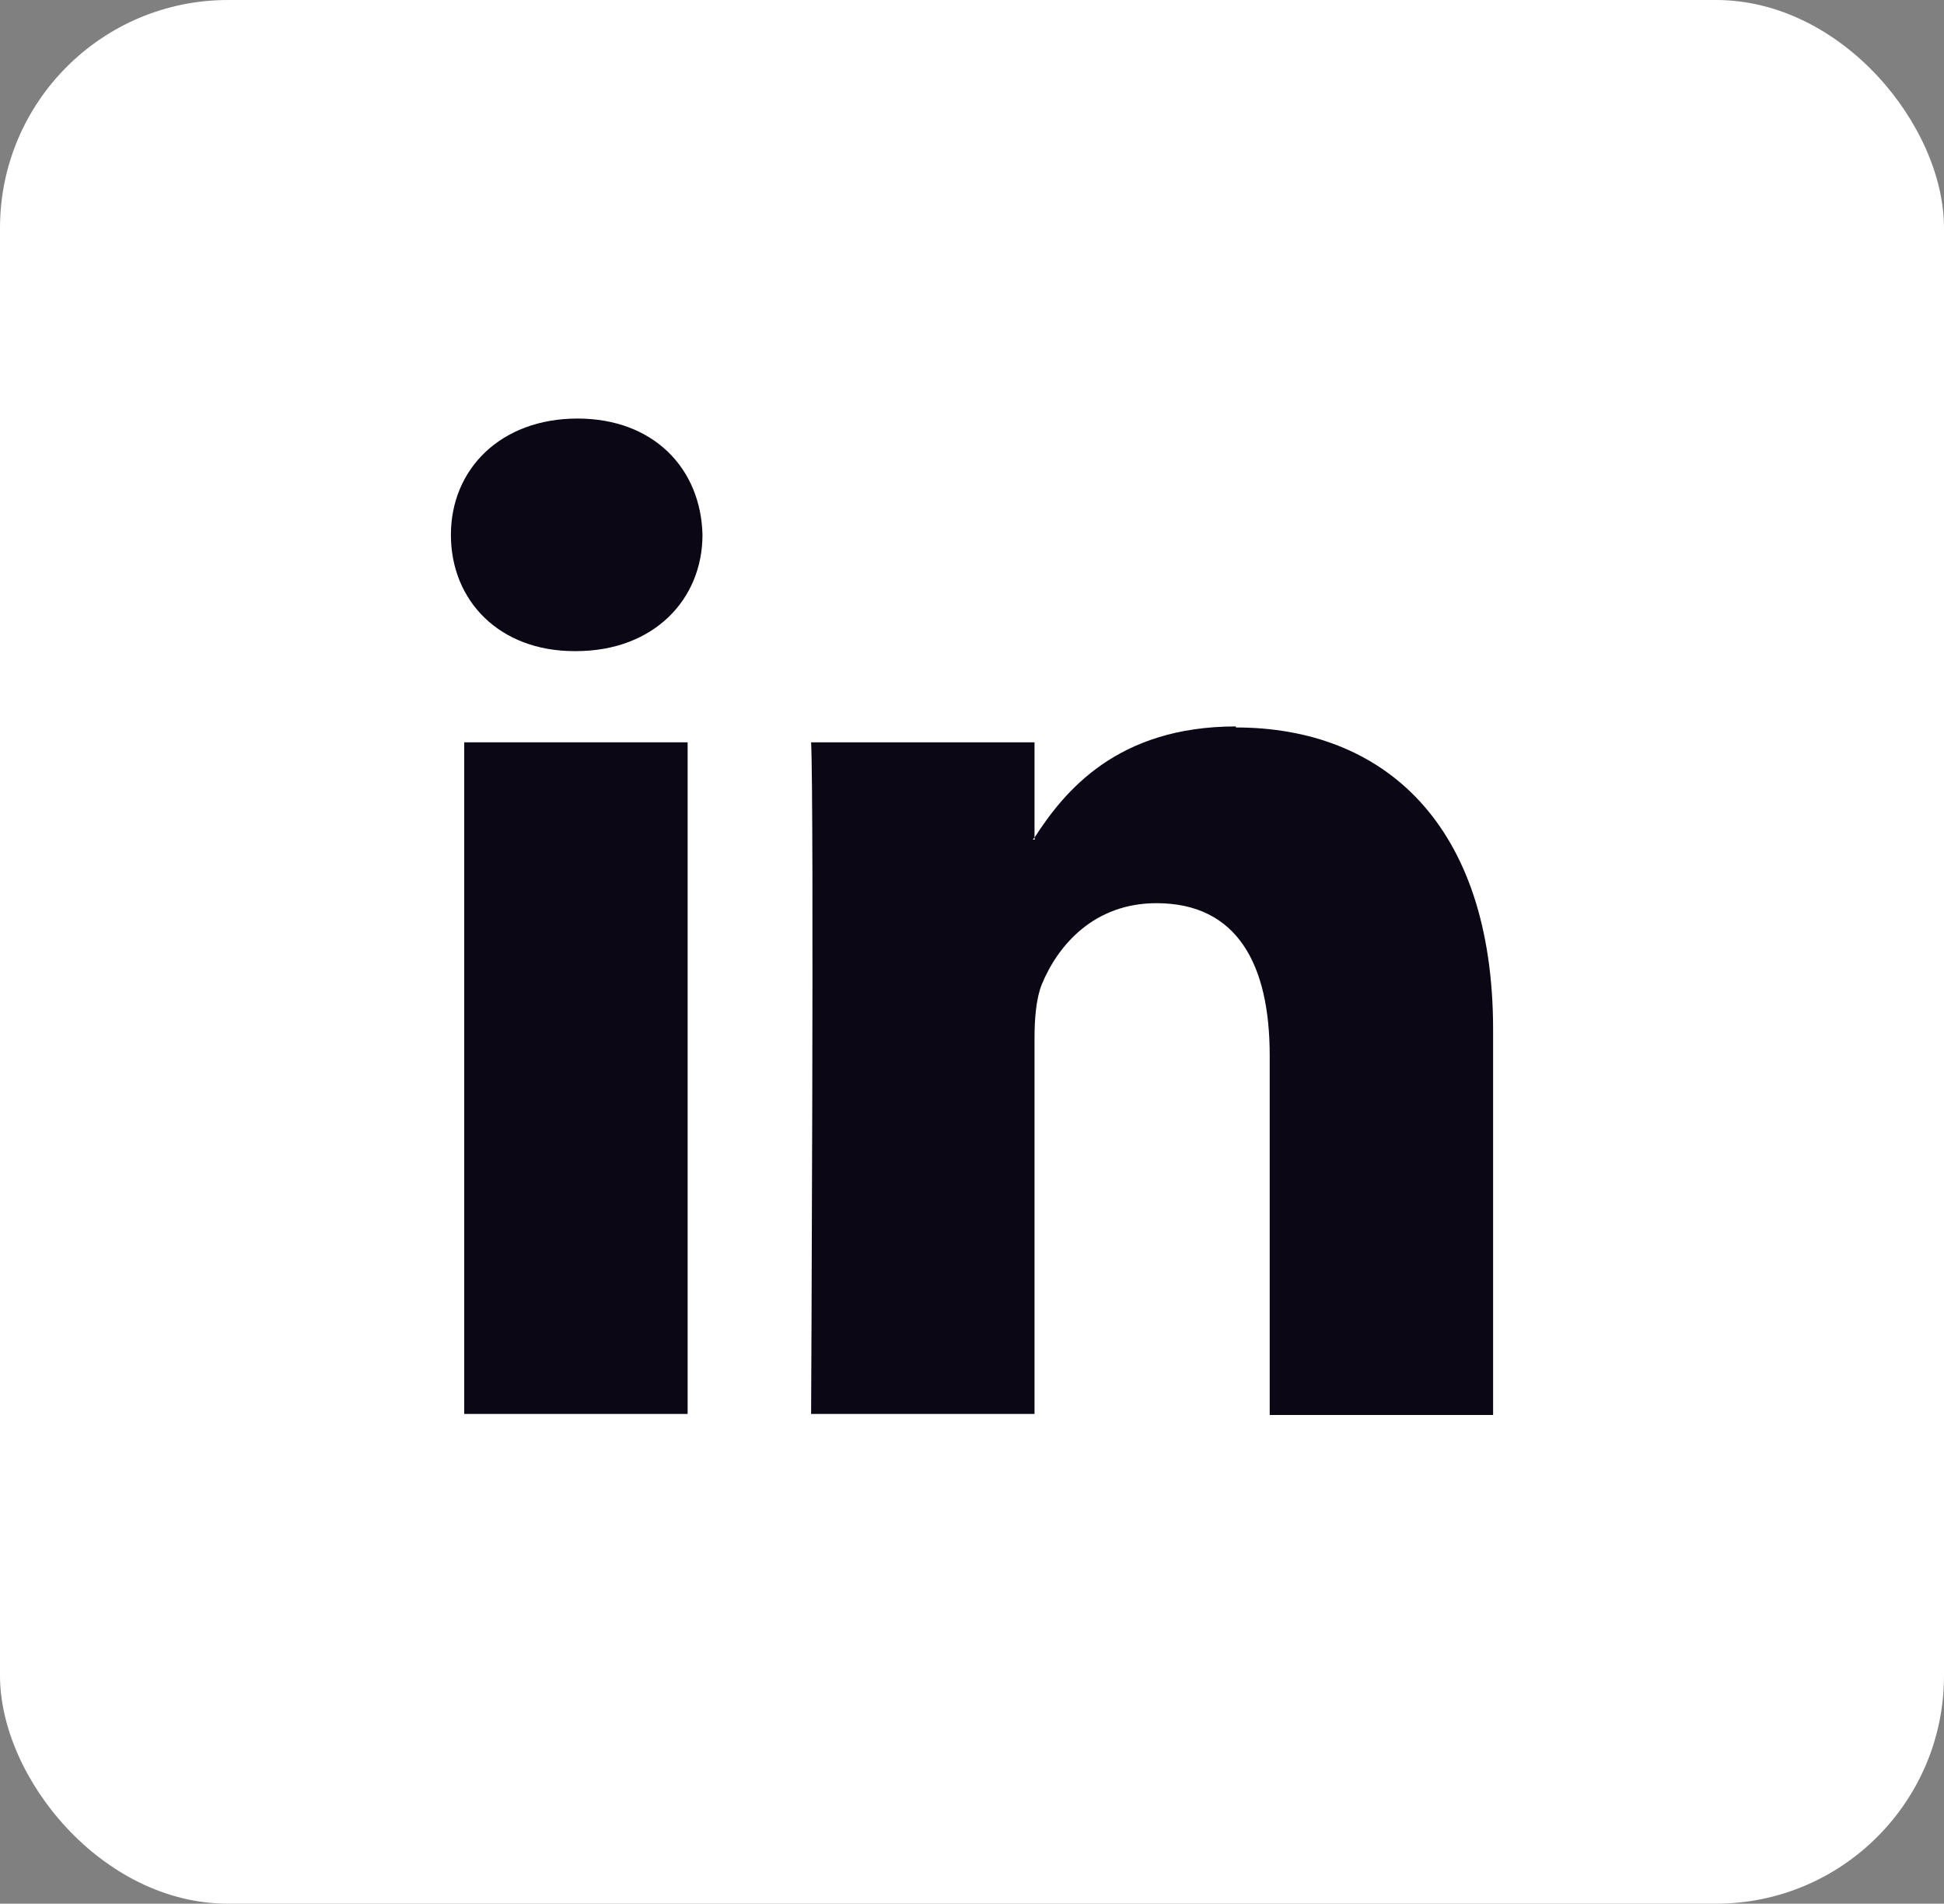
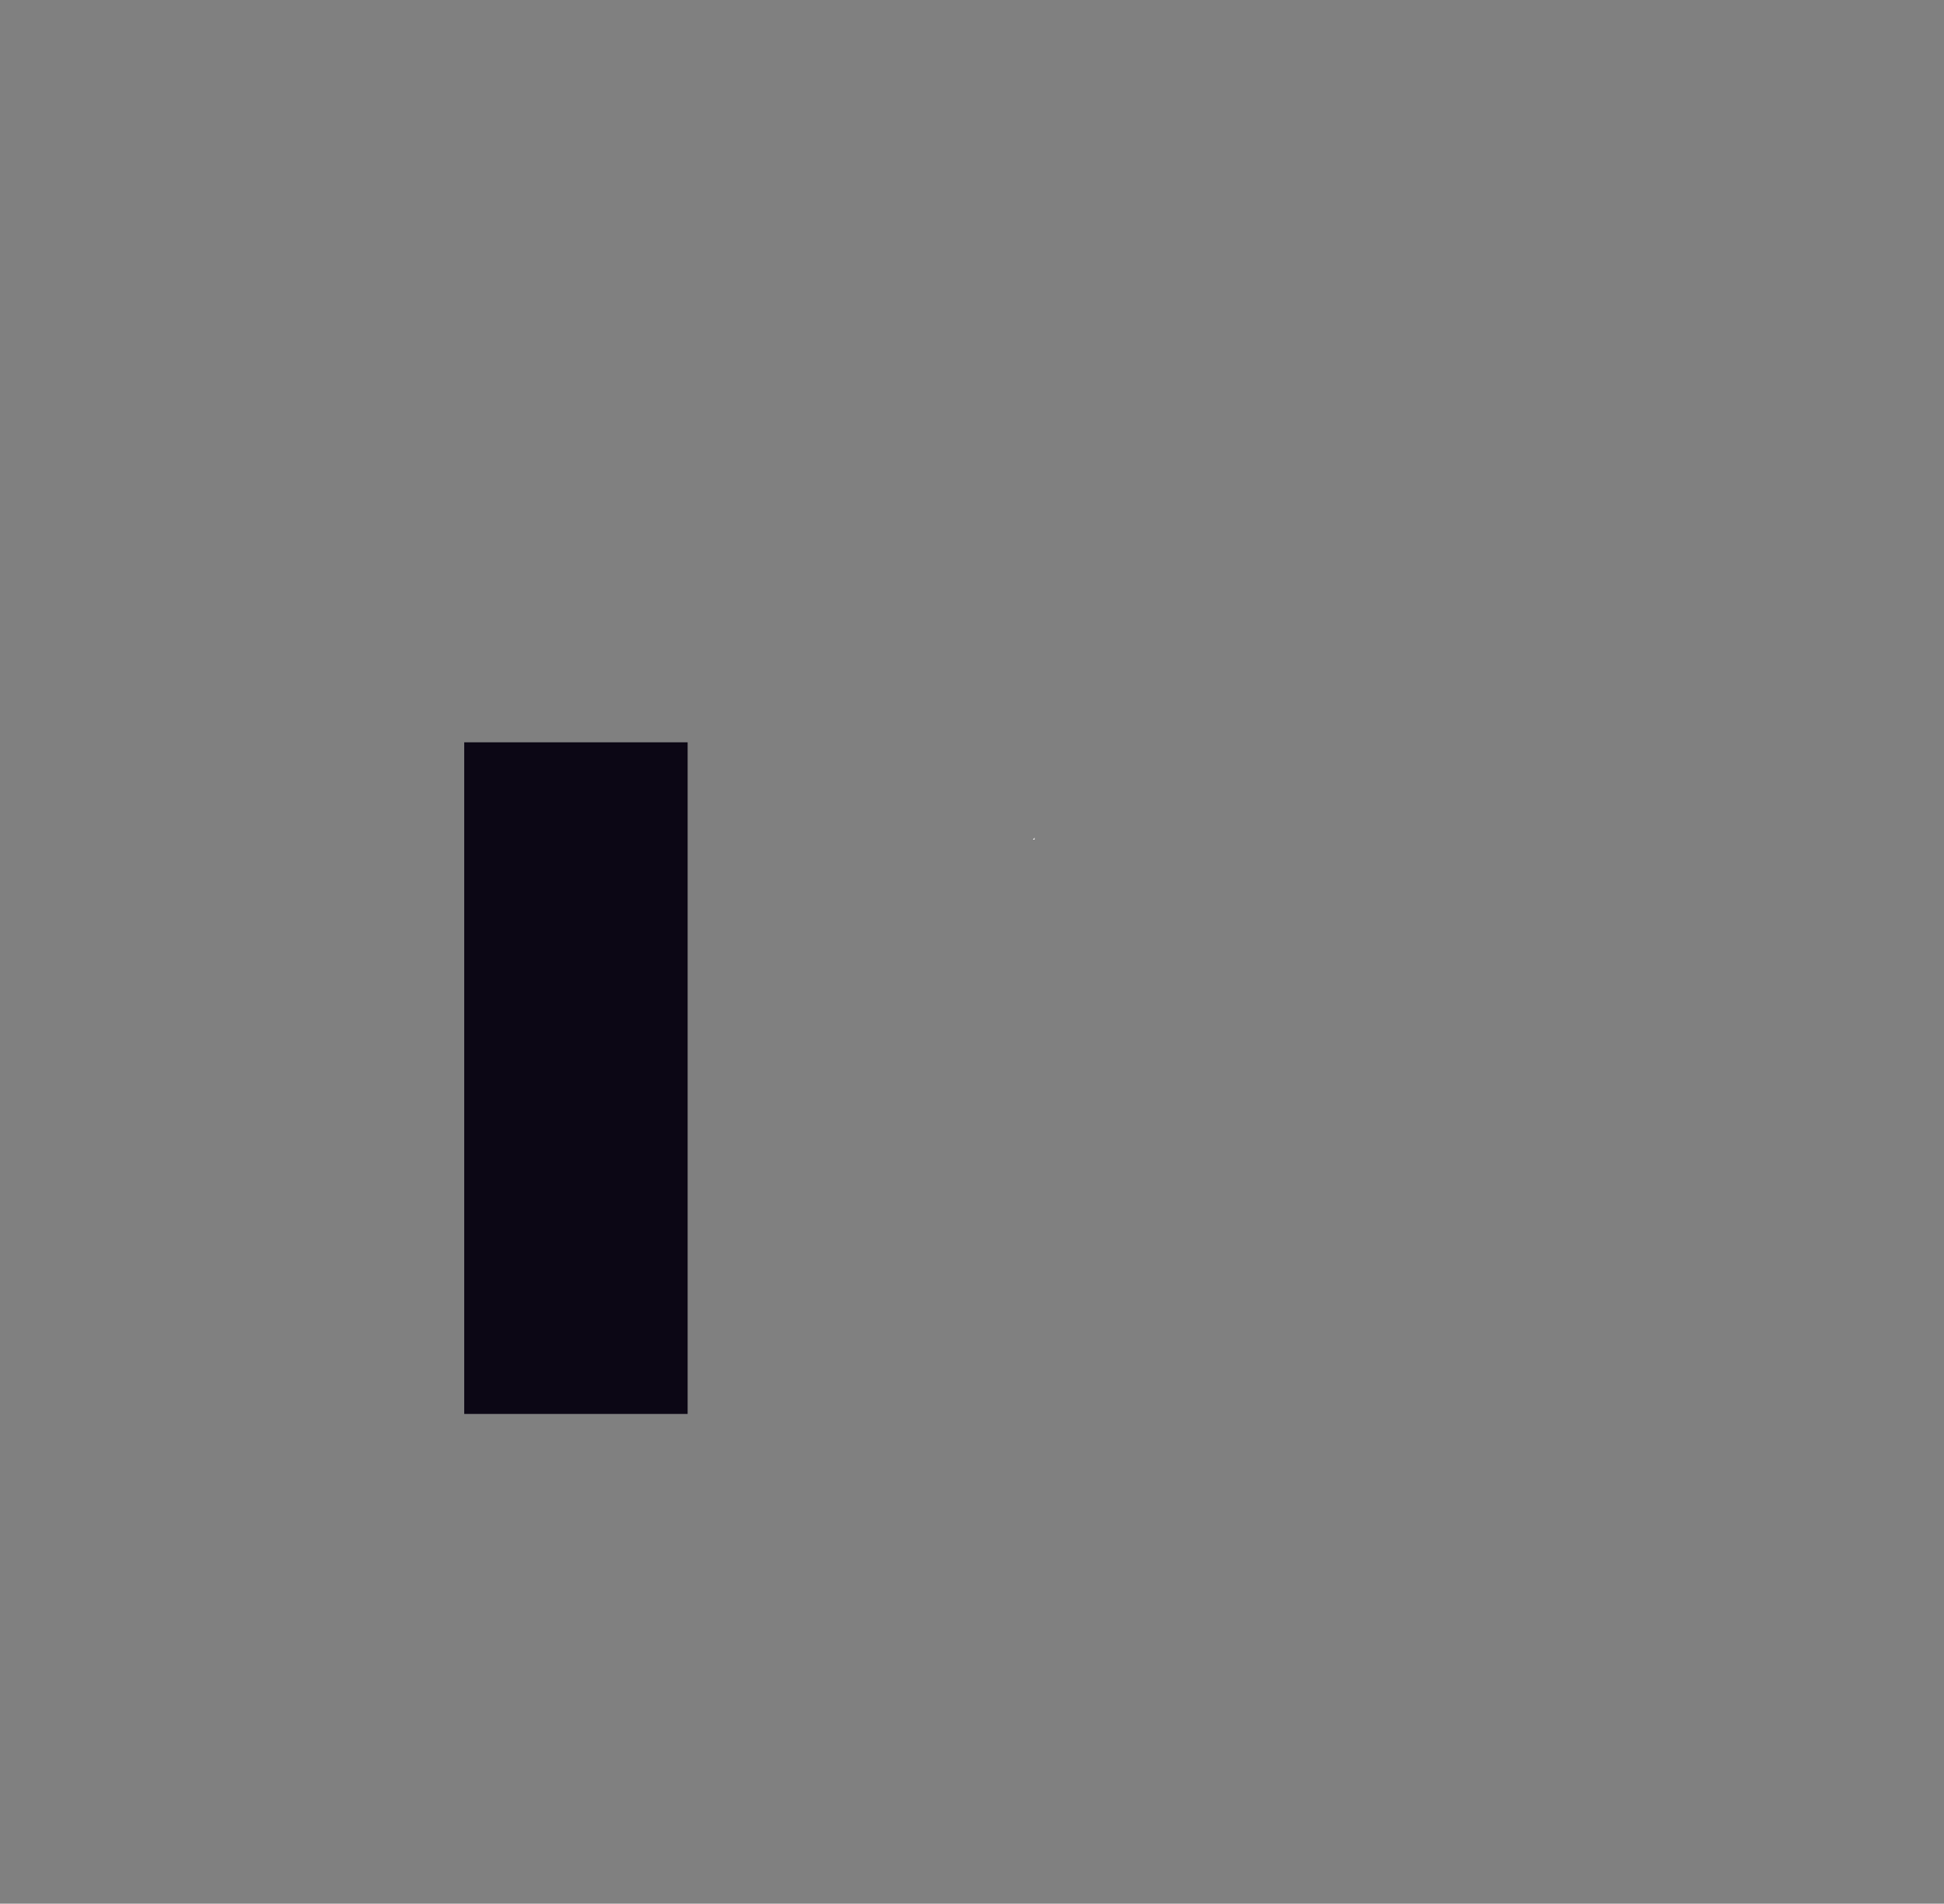
<svg xmlns="http://www.w3.org/2000/svg" id="Camada_2" viewBox="0 0 37.94 37.16">
  <rect x="0" y="0" width="37.94" height="37.16" fill="#808080" stroke="none" />
  <defs>
    <style>
      .cls-1 {
        fill: #0c0715;
      }

      .cls-2 {
        fill: #fff;
      }
    </style>
  </defs>
  <g id="Camada_1-2" data-name="Camada_1">
    <g>
-       <rect class="cls-2" y="0" width="37.94" height="37.16" rx="4.45" ry="4.45" />
      <g>
-         <path class="cls-1" d="M11.27,8.17c-1.49,0-2.47.98-2.47,2.27s.95,2.27,2.41,2.27h.03c1.52,0,2.47-1.01,2.47-2.27-.03-1.29-.95-2.27-2.44-2.27Z" />
        <rect class="cls-1" x="9.06" y="14.49" width="4.36" height="13.11" />
-         <path class="cls-1" d="M24.12,14.18c-2.32,0-3.35,1.27-3.93,2.17v.04h-.03s.02-.03.03-.04v-1.86h-4.36c.06,1.23,0,13.11,0,13.11h4.36v-7.32c0-.39.03-.78.14-1.06.32-.78,1.03-1.59,2.24-1.59,1.58,0,2.21,1.2,2.21,2.97v7.02h4.36v-7.52c0-4.03-2.15-5.9-5.02-5.9Z" />
        <path class="cls-2" d="M20.19,16.39v-.04s-.02.03-.03.04h.03Z" />
      </g>
    </g>
  </g>
</svg>